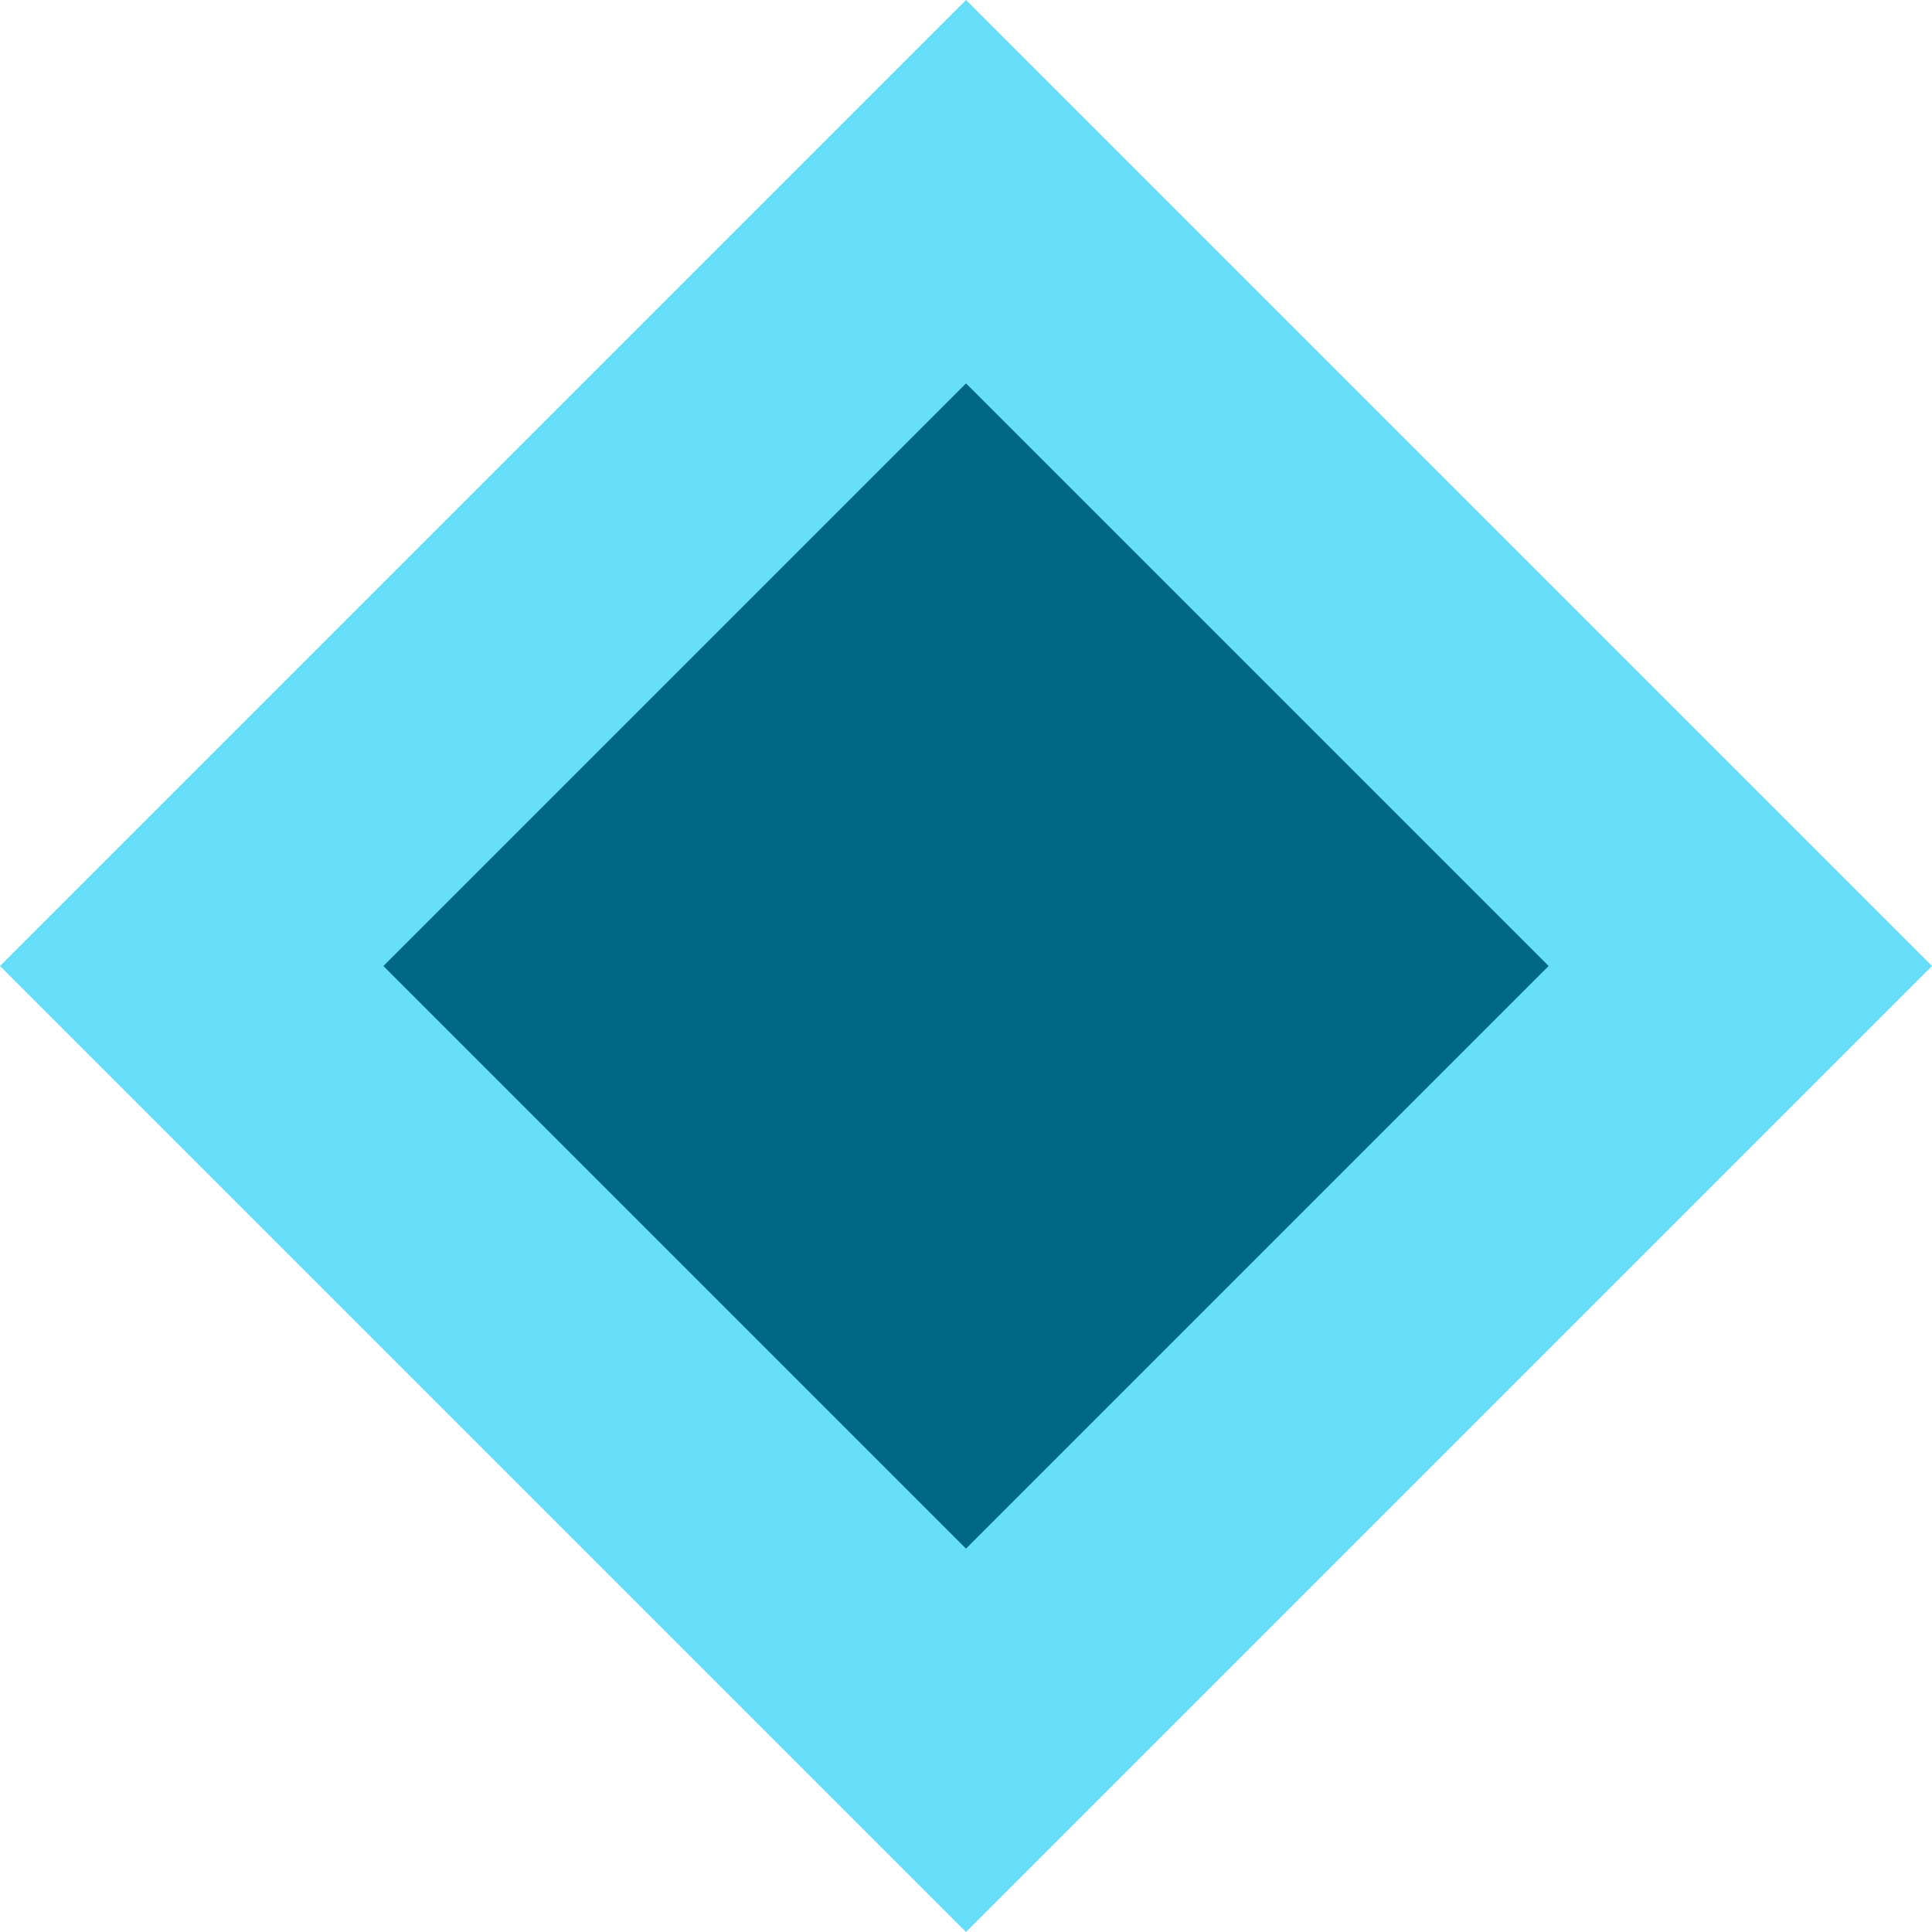
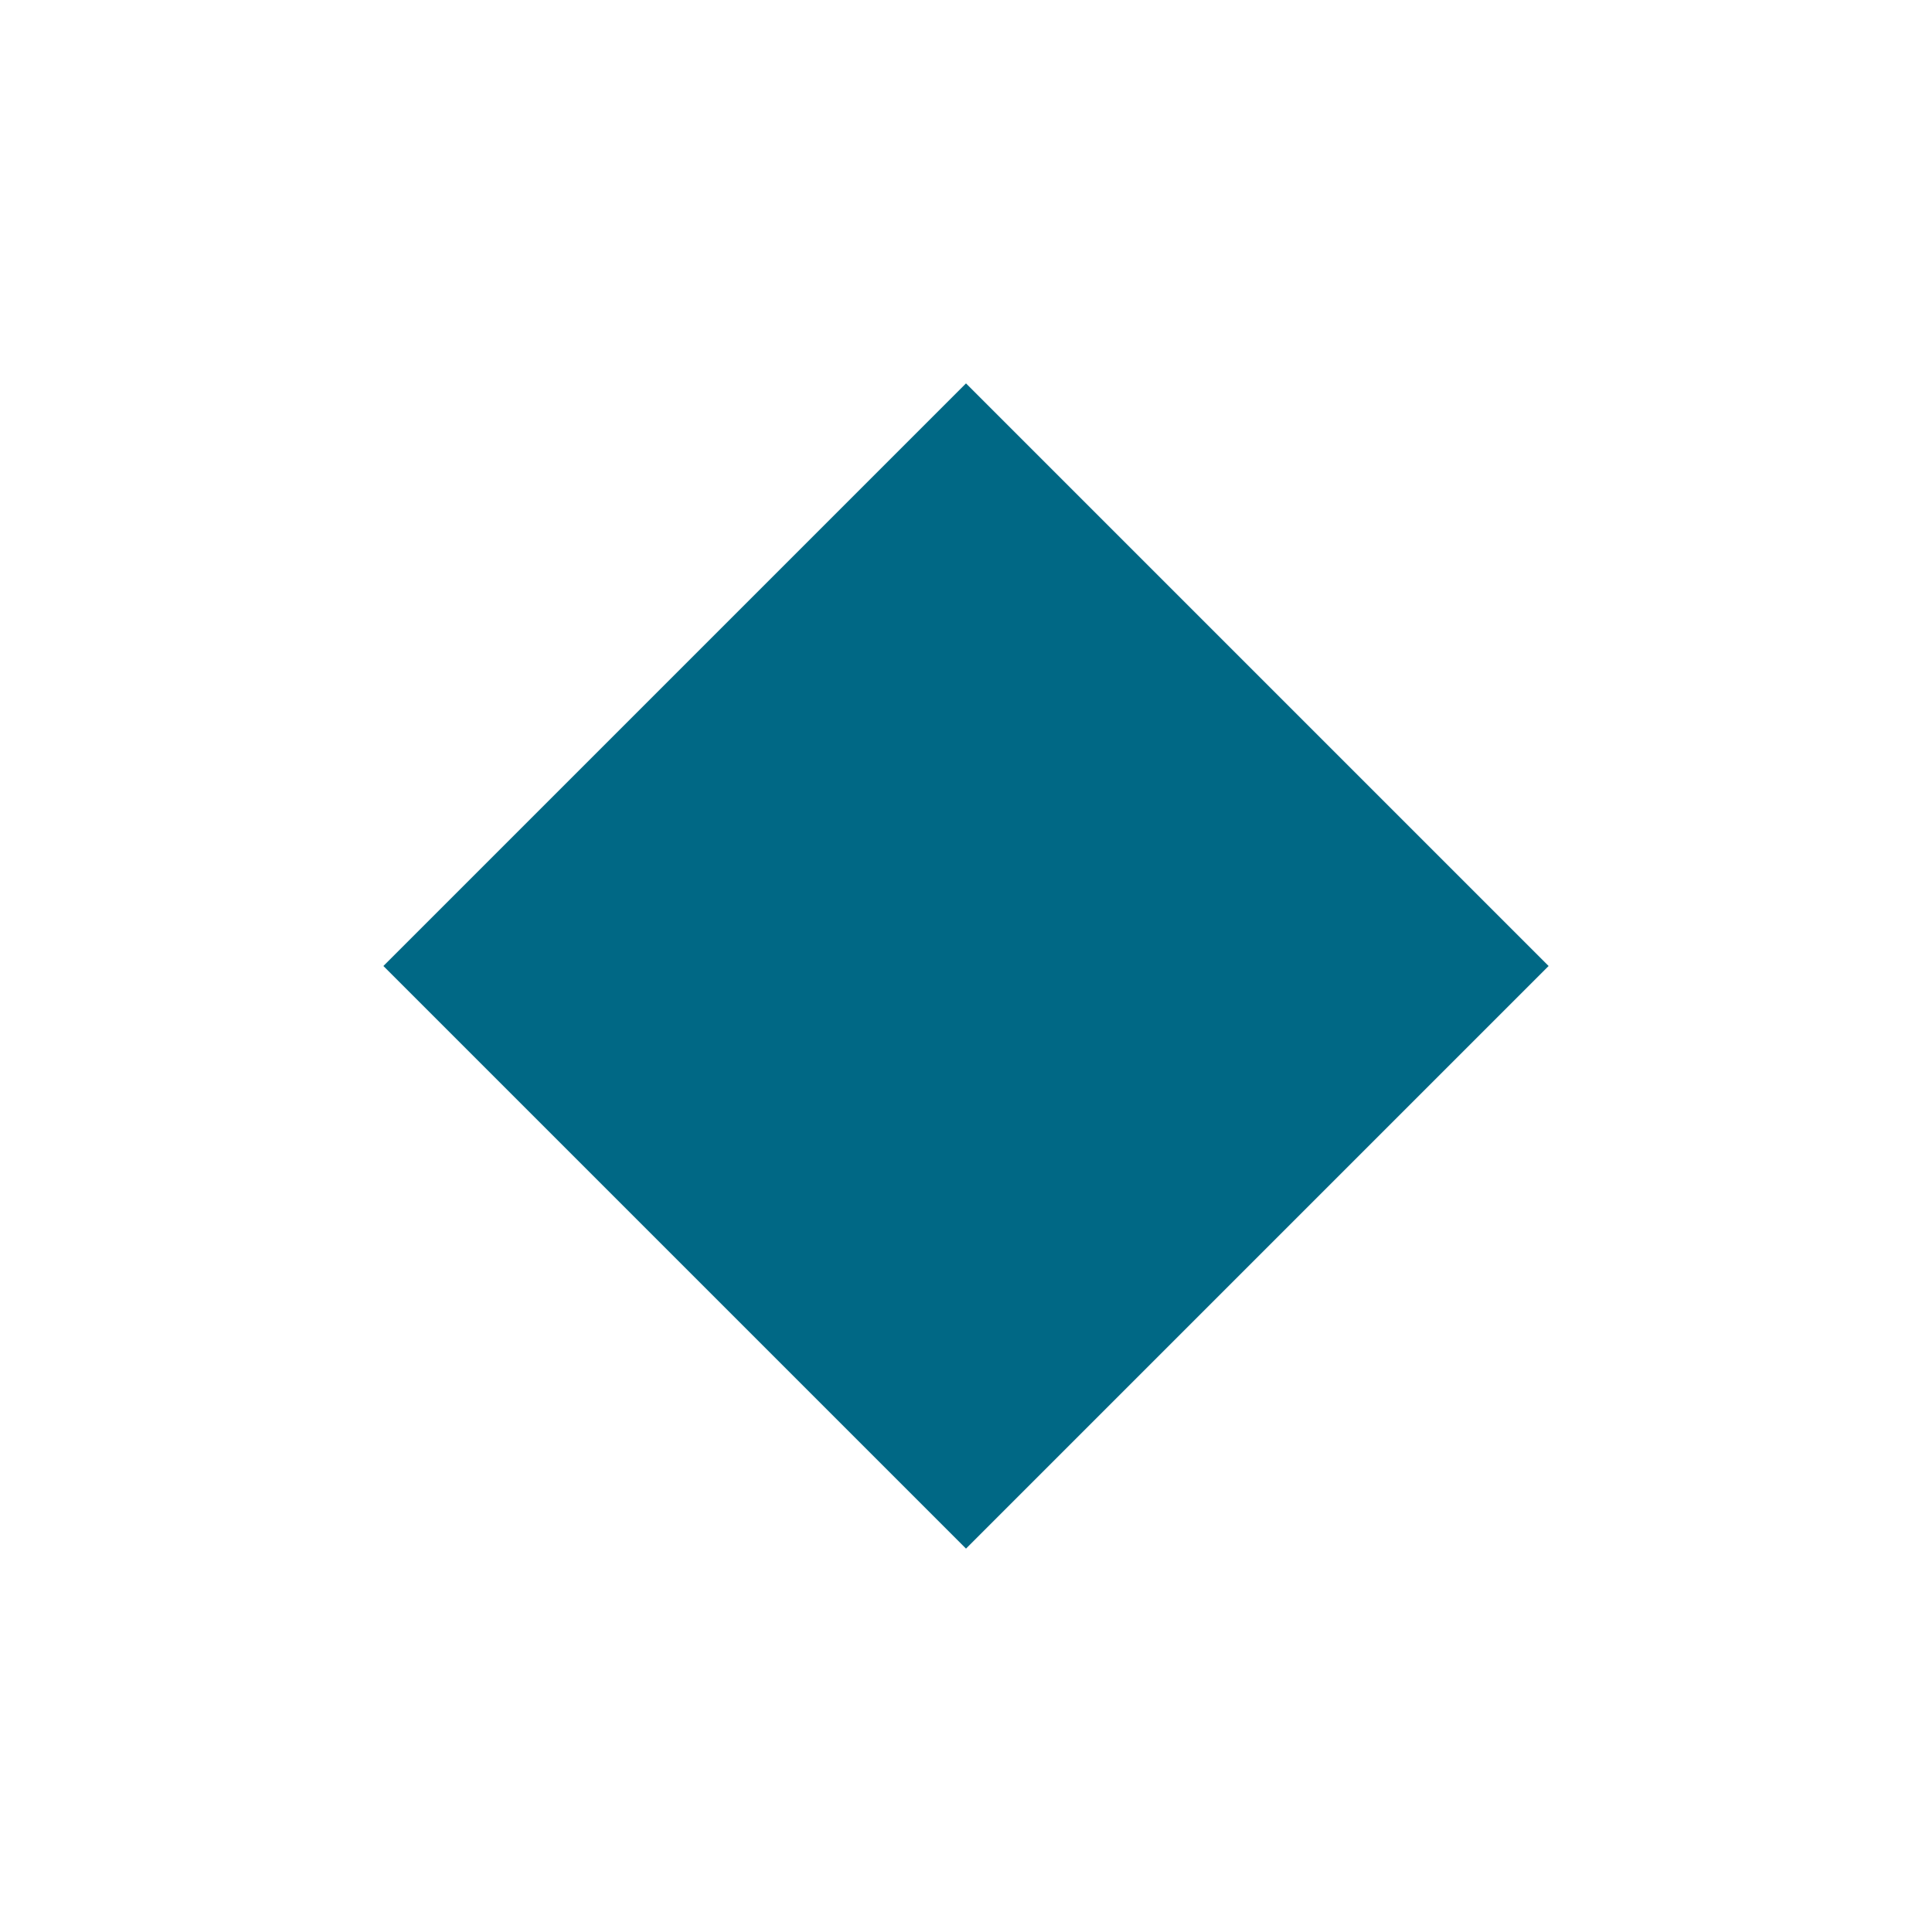
<svg xmlns="http://www.w3.org/2000/svg" width="90" height="90" viewBox="0 0 90 90" fill="none">
-   <path d="M0 45L45 0L90 45L45 90L0 45Z" fill="#66def9" />
-   <path d="M17.86 45L45 17.86L72.14 45L45 72.14L17.86 45Z" fill="#006885" />
+   <path d="M17.86 45L45 17.86L72.14 45L45 72.14Z" fill="#006885" />
</svg>